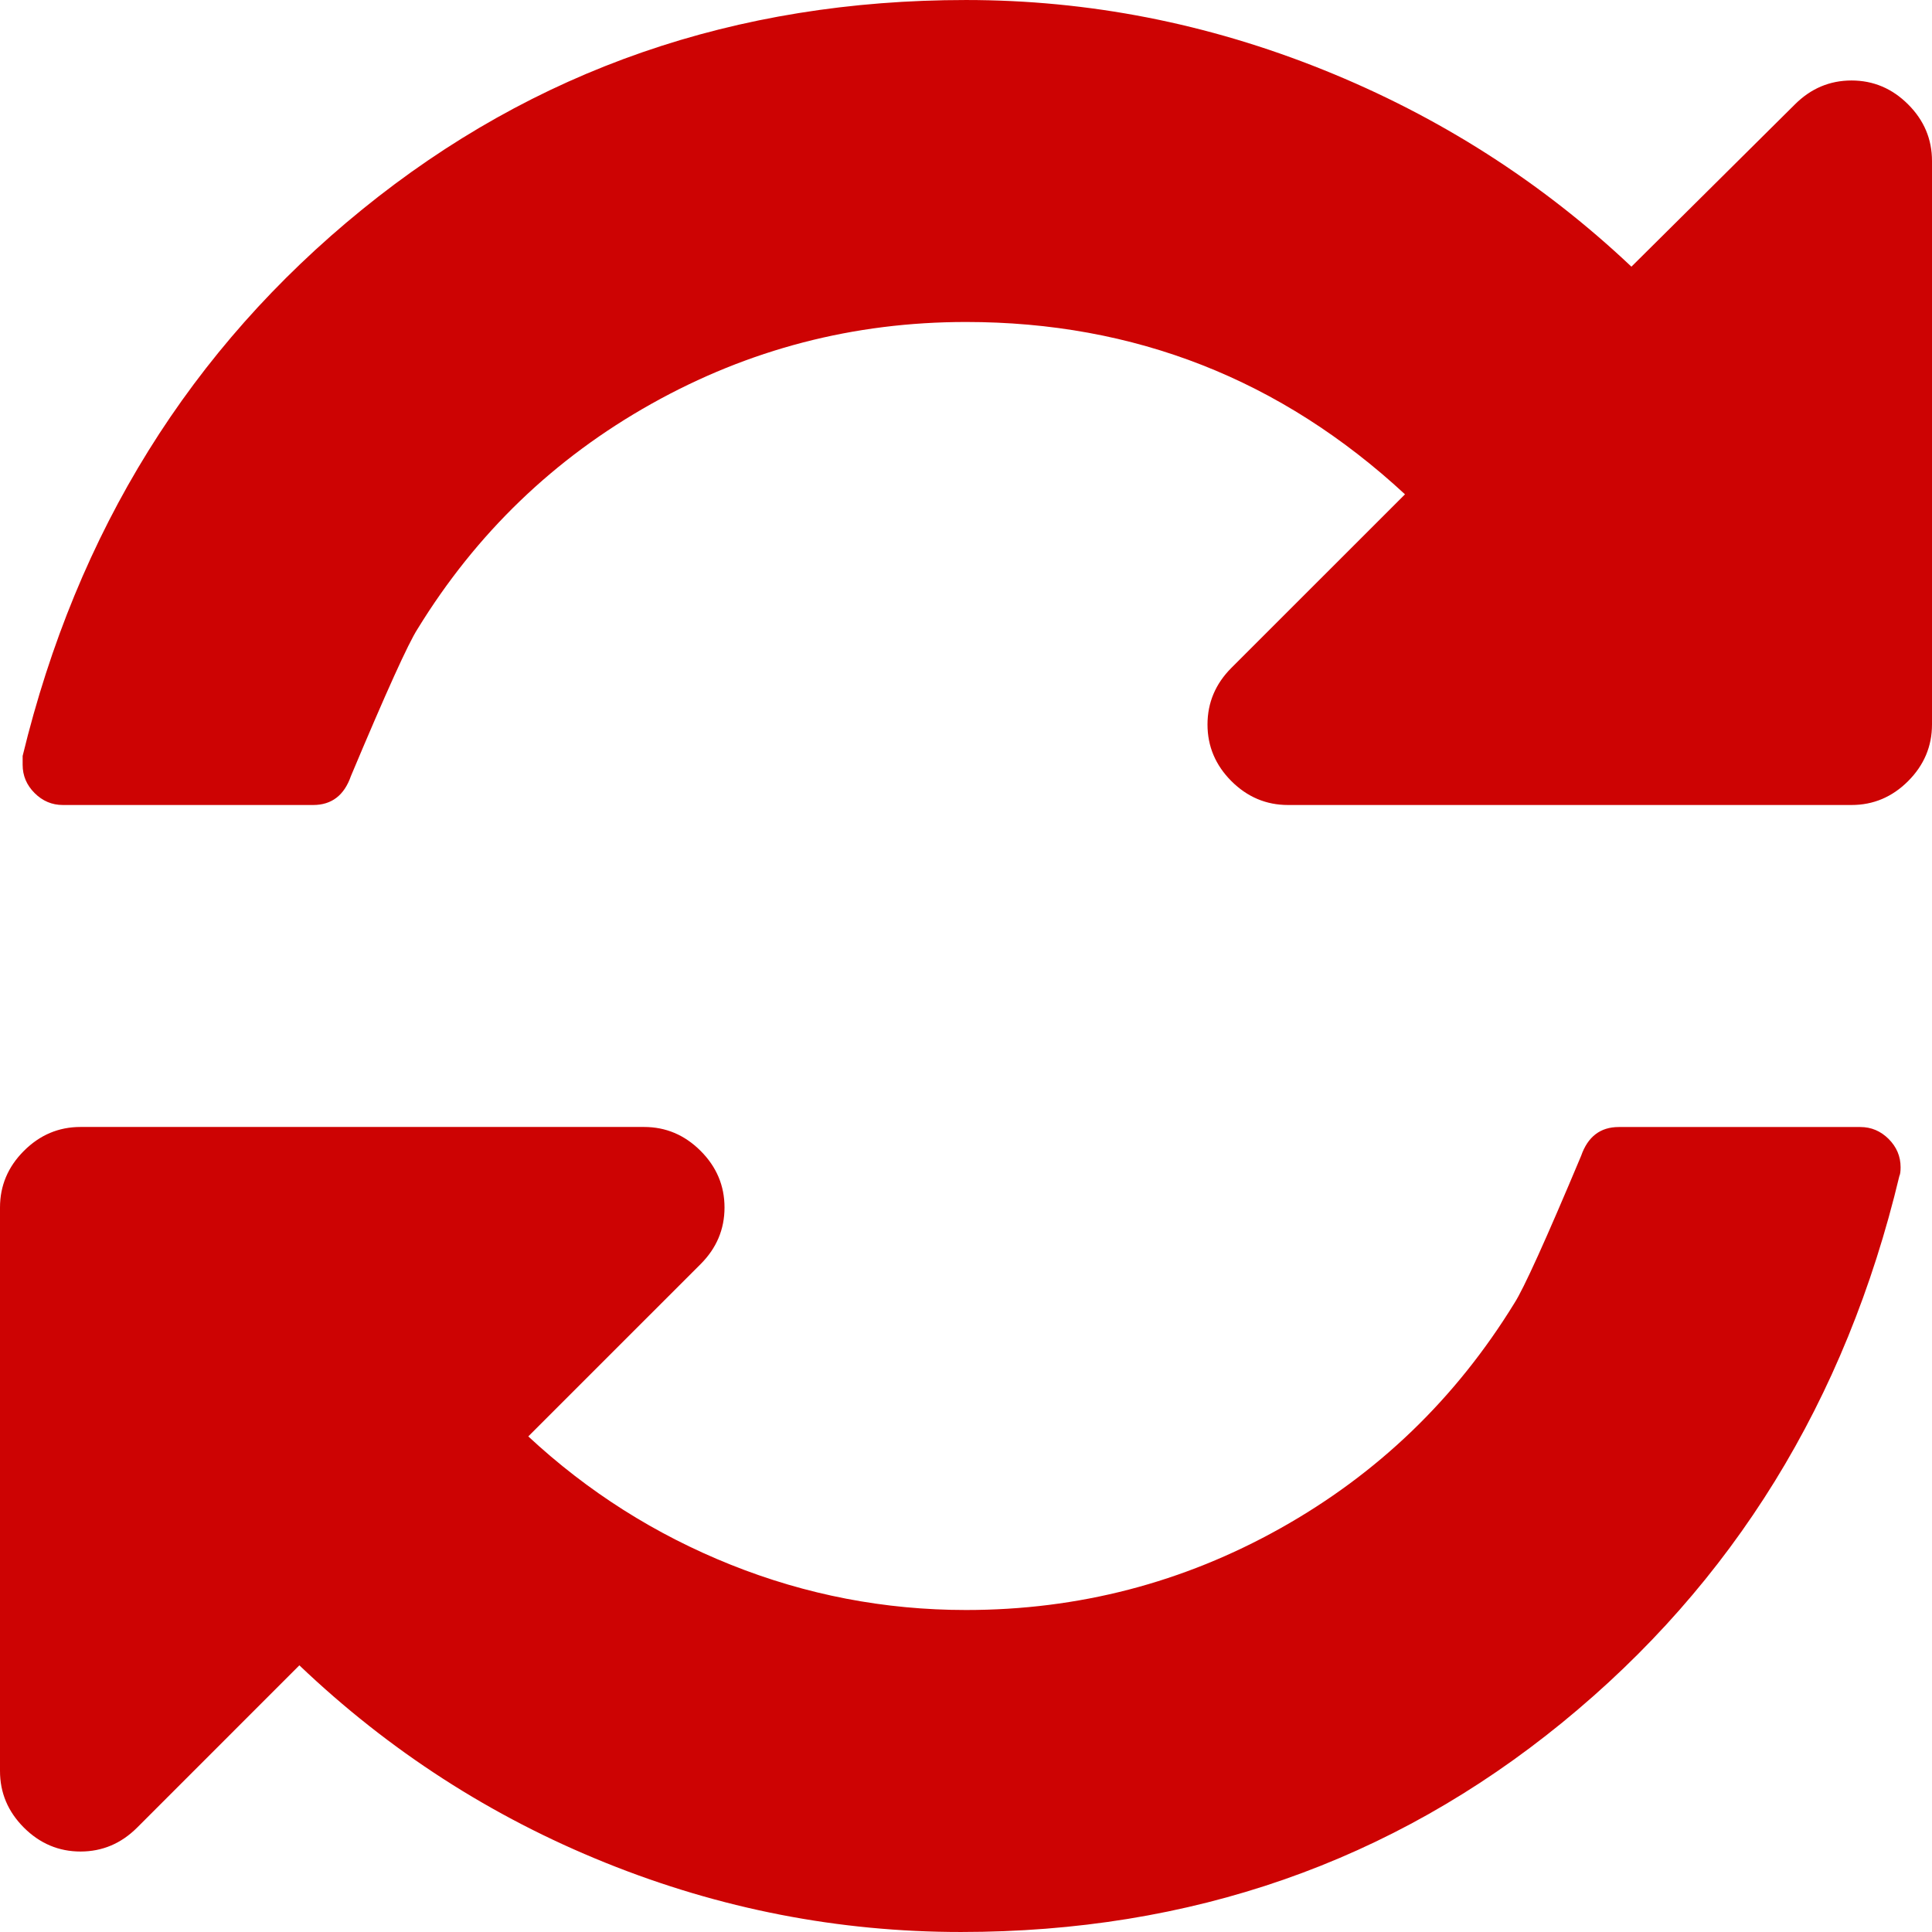
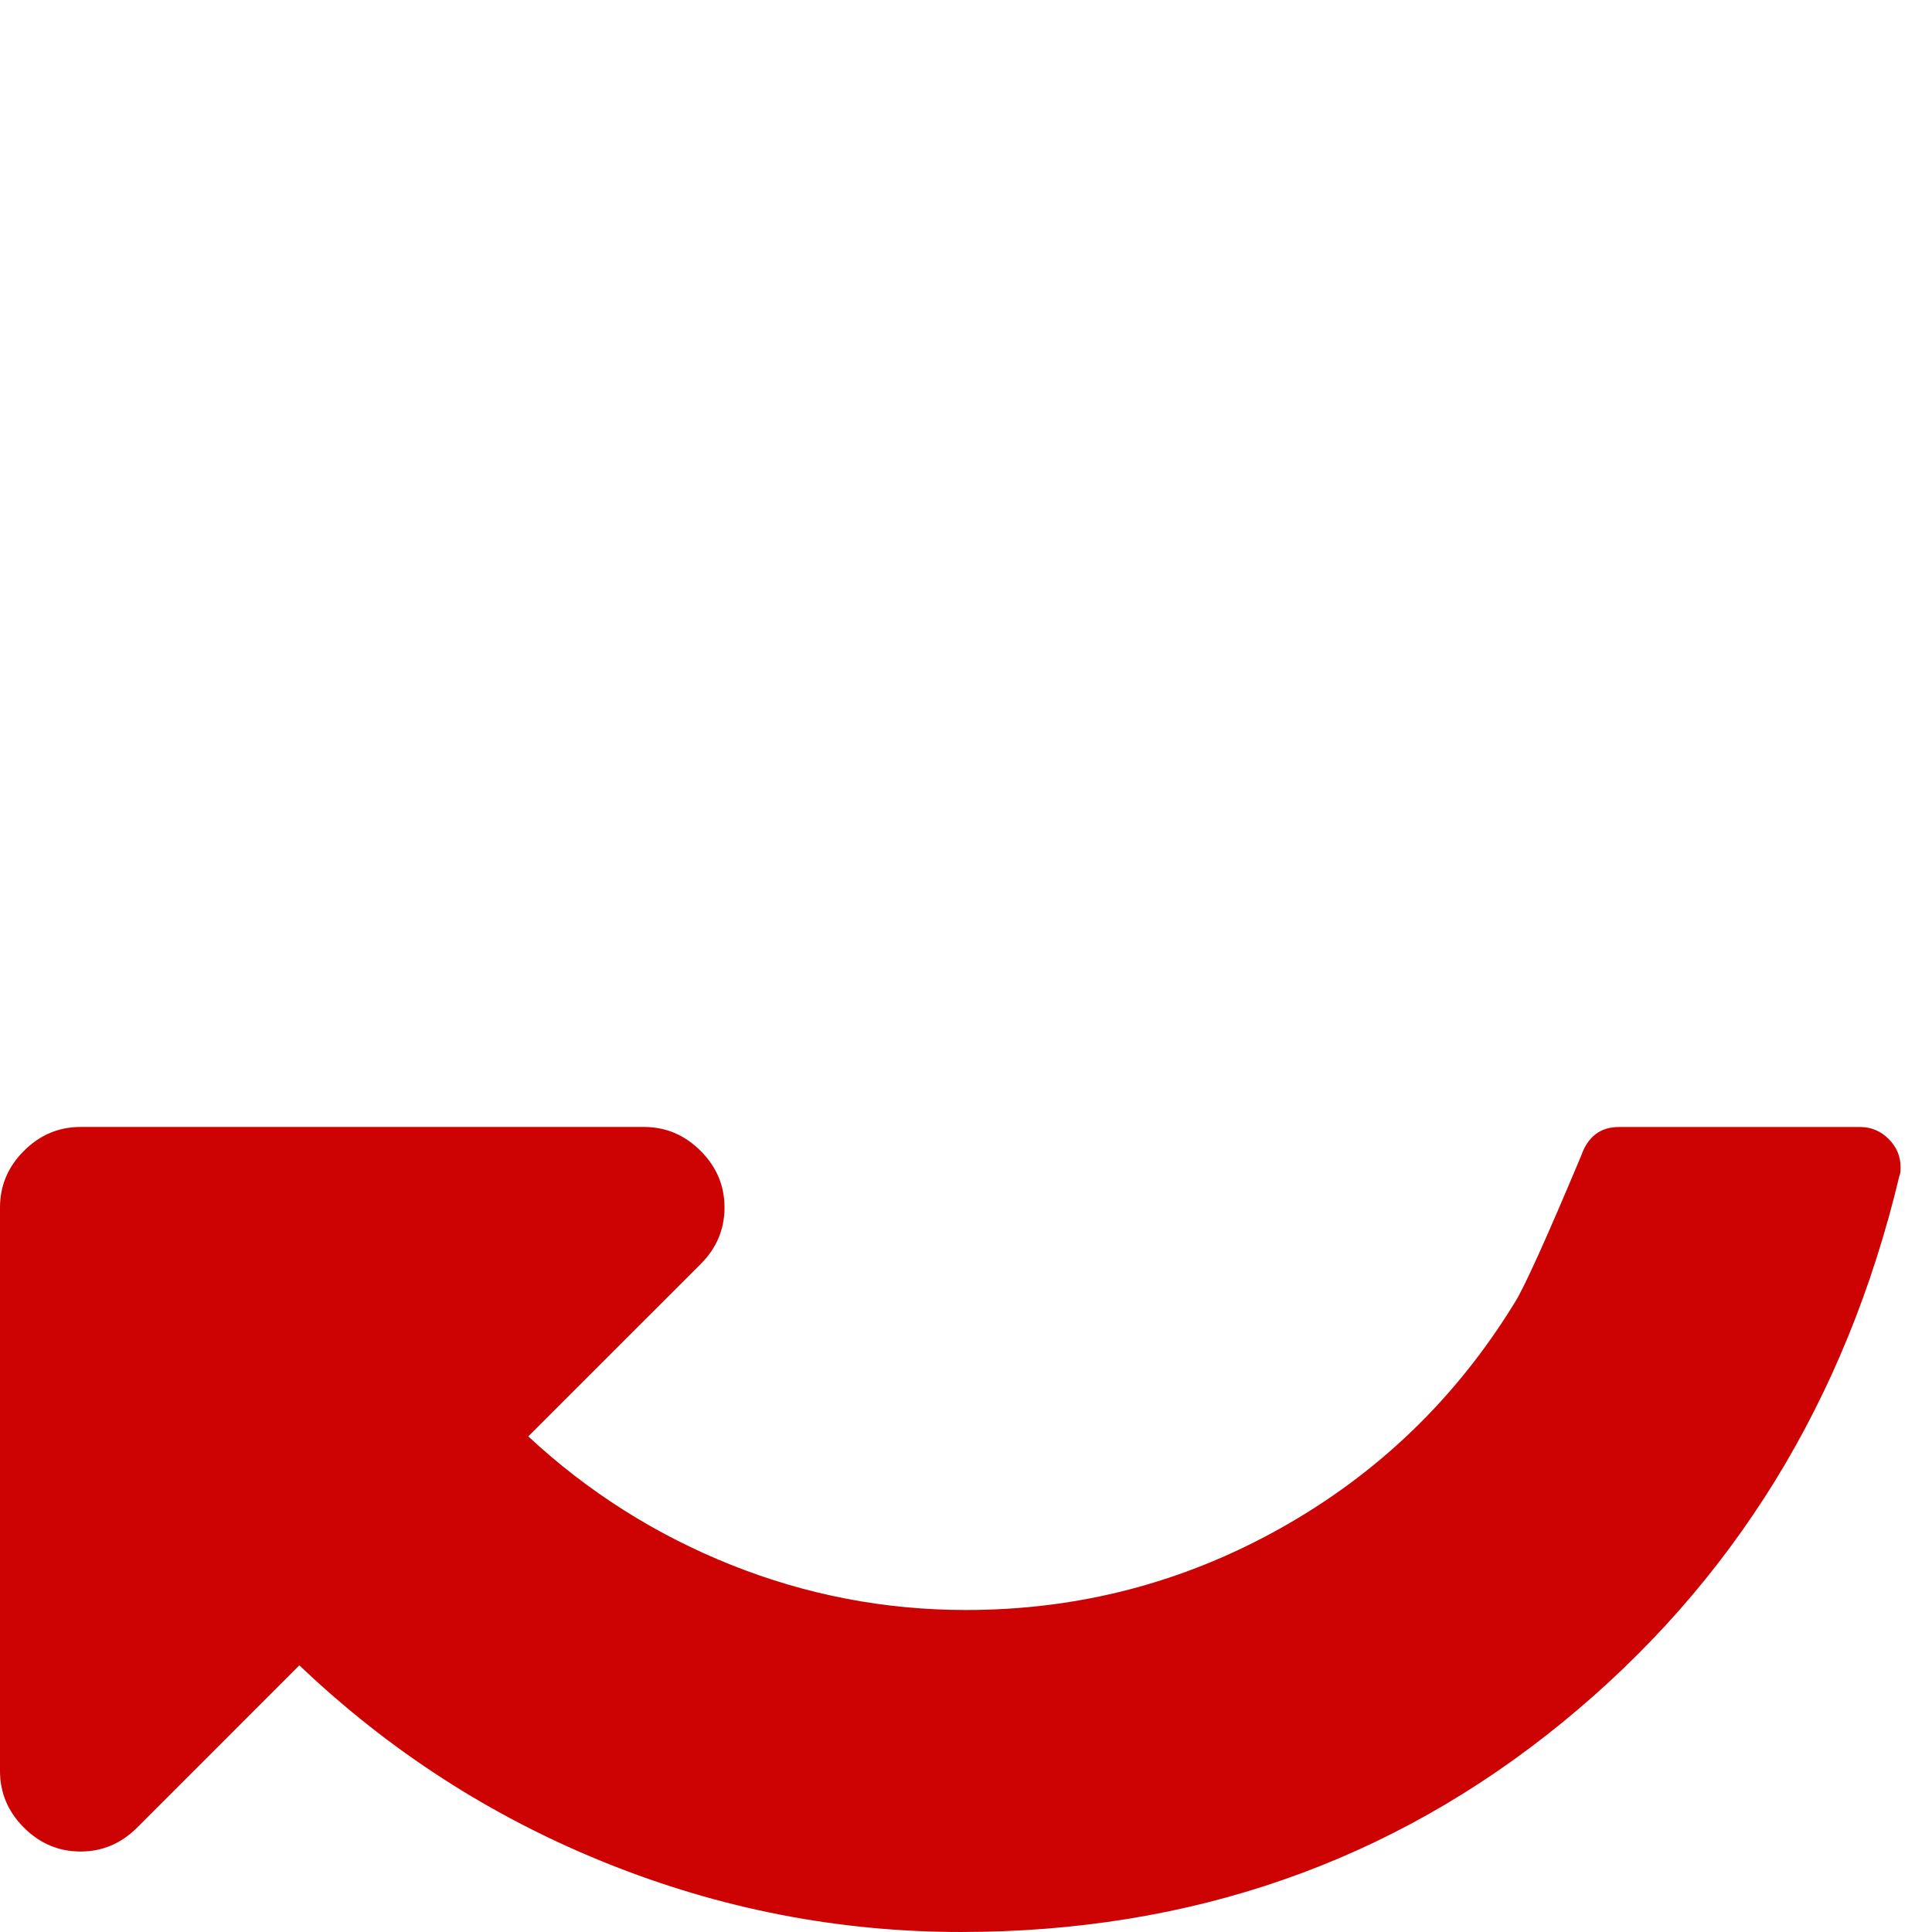
<svg xmlns="http://www.w3.org/2000/svg" width="200" height="200" viewBox="0 0 200 200" fill="none">
-   <path d="M197.528 10.806C195.88 9.159 193.926 8.332 191.669 8.332C189.412 8.332 187.461 9.159 185.81 10.806L168.884 27.605C159.596 18.837 148.961 12.043 136.982 7.226C125.005 2.409 112.675 0.001 100.001 0.001C76.128 0.001 55.296 7.227 37.5 21.681C19.704 36.134 7.985 54.99 2.343 78.256V79.167C2.343 80.295 2.755 81.272 3.58 82.096C4.405 82.921 5.381 83.333 6.509 83.333H32.42C34.331 83.333 35.632 82.334 36.327 80.339C39.972 71.659 42.272 66.581 43.228 65.105C49.303 55.209 57.376 47.439 67.447 41.797C77.517 36.155 88.368 33.332 99.999 33.332C117.449 33.332 132.596 39.279 145.444 51.172L127.472 69.139C125.827 70.789 125 72.743 125 75C125 77.257 125.827 79.21 127.472 80.86C129.124 82.509 131.078 83.333 133.335 83.333H191.669C193.926 83.333 195.88 82.509 197.528 80.86C199.176 79.21 200 77.257 200 75V16.666C200 14.409 199.181 12.456 197.528 10.806Z" fill="#CD0303" />
  <path d="M192.577 116.669H167.577C165.667 116.669 164.365 117.666 163.673 119.663C160.029 128.344 157.726 133.42 156.773 134.896C150.695 144.79 142.622 152.562 132.554 158.204C122.483 163.848 111.633 166.667 100.001 166.667C91.581 166.667 83.464 165.106 75.653 161.982C67.84 158.854 60.851 154.426 54.689 148.697L72.528 130.859C74.177 129.211 75.002 127.255 75.002 125C75.002 122.743 74.177 120.787 72.528 119.14C70.879 117.489 68.926 116.663 66.669 116.663H8.334C6.076 116.663 4.122 117.489 2.473 119.14C0.824 120.788 0 122.743 0 125V183.335C0 185.59 0.824 187.545 2.474 189.194C4.124 190.84 6.078 191.669 8.335 191.669C10.591 191.669 12.544 190.841 14.194 189.194L30.991 172.395C40.279 181.248 50.849 188.064 62.698 192.838C74.547 197.614 86.809 199.999 99.481 199.999C123.268 199.999 144.014 192.772 161.722 178.32C179.43 163.868 191.062 145.007 196.621 121.744C196.708 121.571 196.749 121.267 196.749 120.834C196.749 119.704 196.335 118.731 195.51 117.903C194.685 117.083 193.708 116.669 192.577 116.669Z" fill="#CD0303" />
</svg>